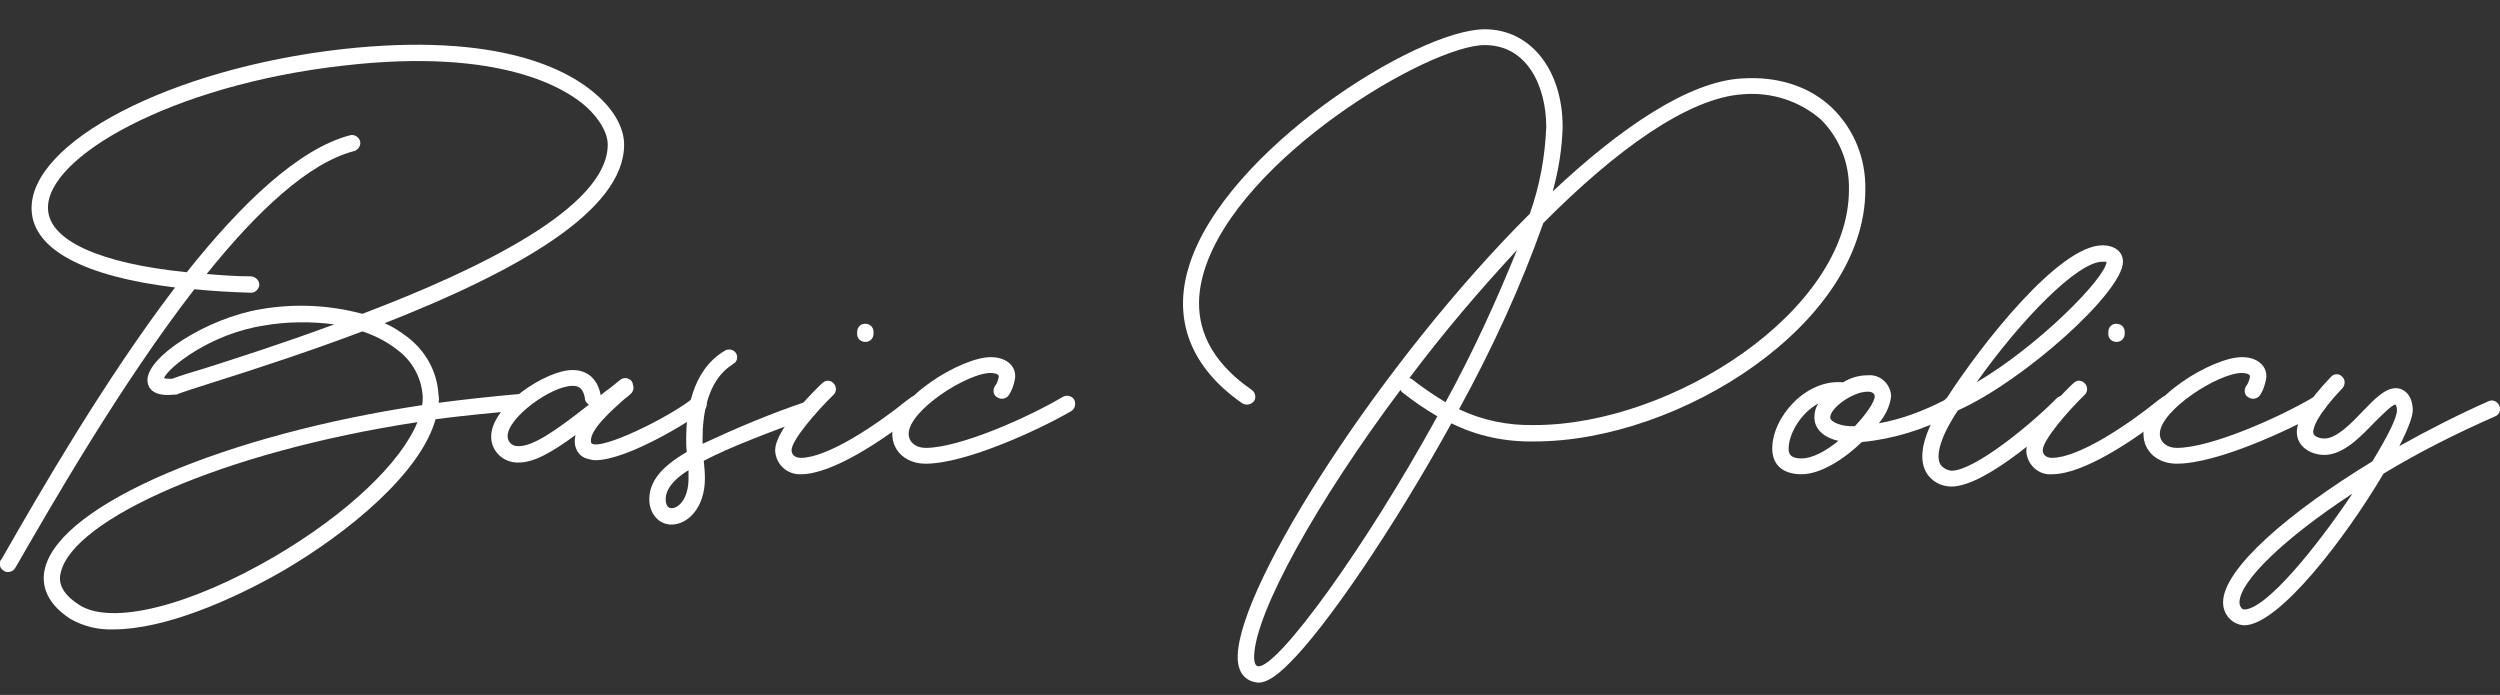
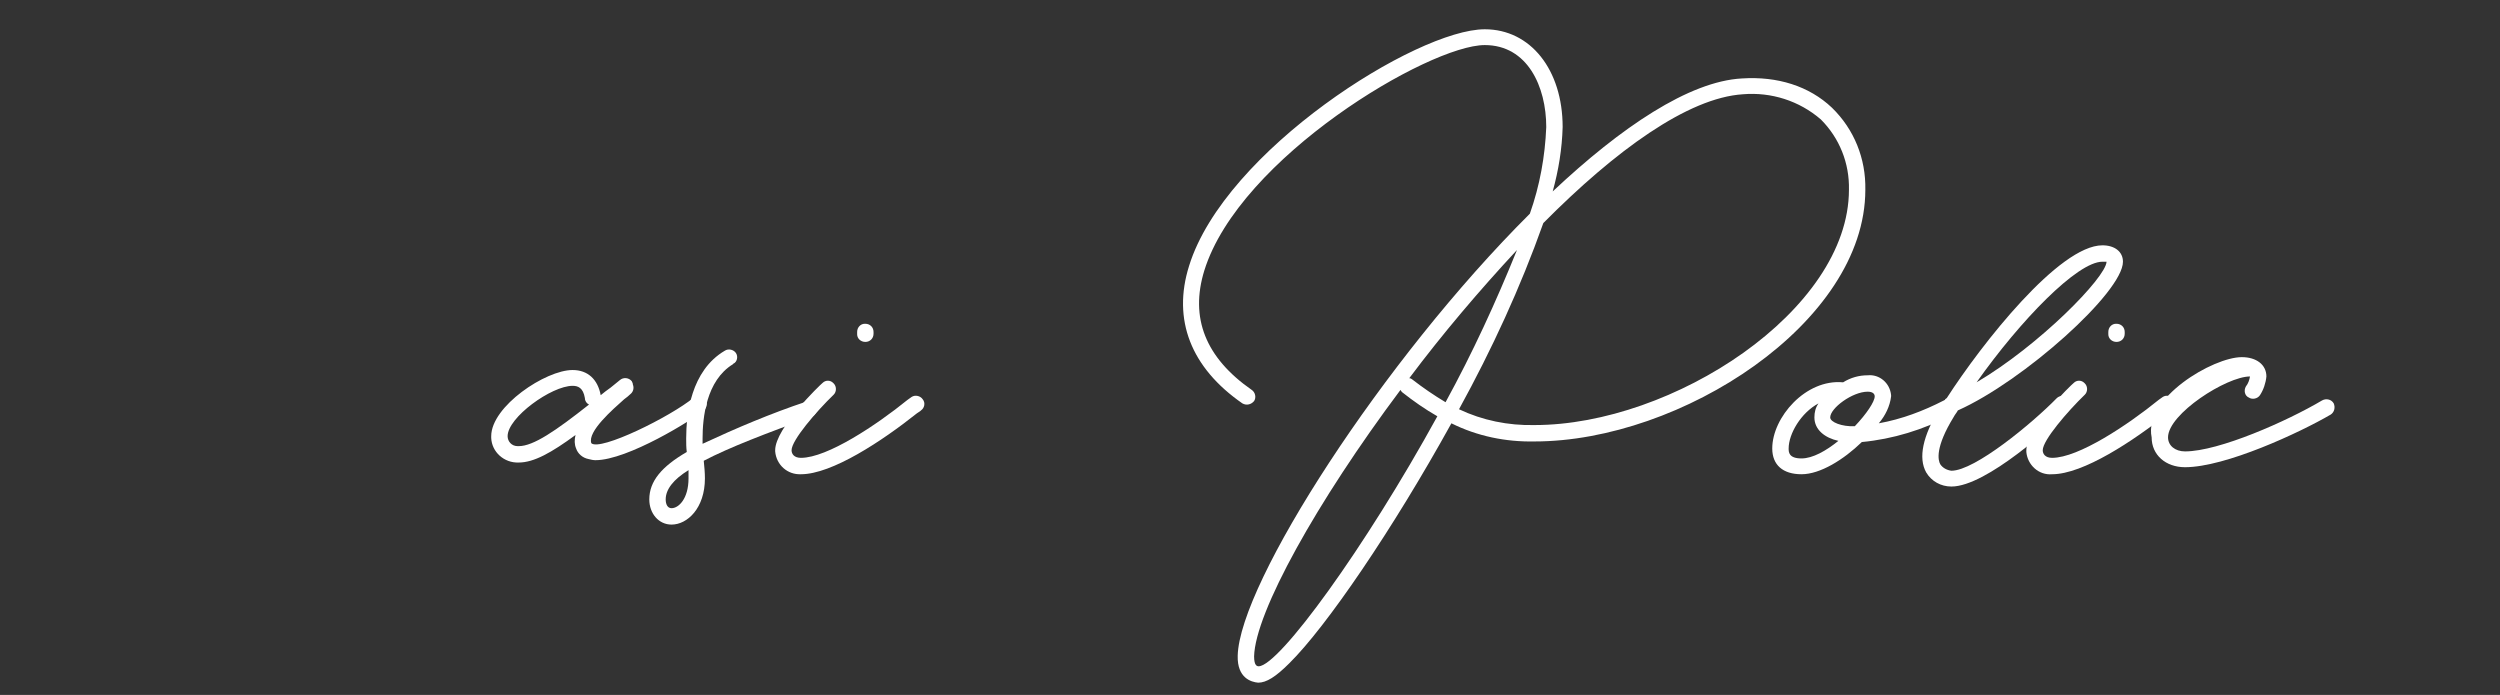
<svg xmlns="http://www.w3.org/2000/svg" version="1.1" id="レイヤー_1" x="0px" y="0px" viewBox="0 0 427 118.7" style="enable-background:new 0 0 427 118.7;" xml:space="preserve">
  <rect x="0" y="0" width="427" height="118.7" fill="#333333" stroke="none" />
  <style type="text/css">
	.st0{fill:#FFFFFF;}
</style>
-   <path class="st0" d="M90.2,68.6c0,0.8-0.5,1.4-1.3,1.5c-4.9,0.4-9.8,0.9-14.5,1.5c-2.6,9.3-15,19.4-25.9,25.8  c-9,5.2-20.5,10.1-29.1,10.1c-2.6,0.1-5.1-0.5-7.4-1.8c-4.6-3-4.9-6.4-4.3-8.7c2.8-11,31.1-22.8,64.4-27.8c0.1-0.5,0.1-1,0.1-1.5  c-0.2-3.2-1.8-6.1-4.4-8c-1.8-1.4-3.8-2.4-5.9-3.1c-8.5,3.2-17.5,6.2-26.1,8.9c-2.5,0.8-4.4,1.4-5.7,1.9h-0.4  c-3.6,0.4-4.4-1.2-4.5-2.2c-0.5-4.1,10.2-10.9,19.4-12.4c5.8-1,11.7-0.7,17.3,0.8c20-7.6,41.9-18.2,41.9-28.9c0-2-1.4-4.4-3.7-6.5  c-3.5-3.1-14.6-10.1-41.4-7C29.3,14.5,7.8,26.9,8.2,35.7c0.2,5.4,8.9,9.3,23.7,10.8C41.2,34.8,51,25.4,59.8,23.1  c0.7-0.2,1.5,0.3,1.7,1c0.2,0.7-0.3,1.5-1,1.7c-7.8,2-16.7,10.4-25.2,21c2.4,0.2,5,0.4,7.6,0.4c0.8,0.1,1.4,0.7,1.4,1.5  c-0.1,0.7-0.7,1.3-1.4,1.3c-3.5-0.1-6.7-0.3-9.7-0.6C20.6,65.7,8.9,86.1,2.9,96.5L2.6,97c-0.2,0.4-0.7,0.7-1.2,0.7  c-0.3,0-0.5,0-0.7-0.2c-0.7-0.3-0.9-1.2-0.6-1.8c0,0,0-0.1,0.1-0.1l0.3-0.5c6.3-11,17.3-30.1,29.4-46C14.3,47.2,5.7,42.6,5.4,35.9  c-0.5-11.6,23.8-24.2,53-27.5c26.9-3,38.8,3.6,43.5,7.8c3,2.6,4.7,5.7,4.7,8.5c0,11.4-18.5,21.7-40.9,30.5c1.4,0.6,2.6,1.4,3.8,2.3  c3.2,2.4,5.2,6,5.4,10c0.1,0.4,0.1,0.9,0,1.3c4.6-0.6,9.2-1.1,13.8-1.5C89.5,67.3,90.1,67.8,90.2,68.6z M71.3,72.1  c-33.4,5.1-58.7,16.6-60.9,25.6c-0.6,2.1,0.5,3.9,3.1,5.6c5.5,3.6,19,0.2,33.5-8.3C59.4,87.7,68.5,79,71.3,72.1z M57.1,55.4  c-4-0.5-8-0.5-12,0.2c-9.2,1.4-16.4,7.2-17.1,9c0.5,0.1,0.9,0.1,1.4,0.1c1.3-0.5,3.2-1.1,5.6-1.8C40,61.3,48.2,58.7,57.1,55.4z" />
  <path class="st0" d="M120.2,70.1c-1.9,1.6-13,8.5-18.5,8.5c-0.4,0-0.8-0.1-1.2-0.2c-1-0.2-1.8-0.9-2.1-1.8c-0.3-0.7-0.3-1.5-0.1-2.3  c-4.1,3-7.1,4.7-9.7,4.7c-2.5,0.1-4.6-1.8-4.7-4.2c0-0.1,0-0.2,0-0.3c0-5.1,9.3-11.3,13.9-11.3c2.6,0,4.3,1.6,4.8,4.3  c0.5-0.4,1.1-0.9,1.7-1.3l1.6-1.3c0.6-0.5,1.5-0.4,2,0.2c0.1,0.2,0.2,0.4,0.2,0.6c0.2,0.5,0.1,1.1-0.3,1.5c-0.4,0.4-0.8,0.7-1.2,1  c-1.9,1.7-6.3,5.5-5.6,7.5c1.5,1.4,13.5-4.5,17.5-7.8c0.5-0.5,1.4-0.4,1.8,0.1c0,0,0,0.1,0.1,0.1C120.9,68.7,120.8,69.6,120.2,70.1z   M88.6,76.2c2.5,0,6.3-2.6,12-7.1c-0.4-0.2-0.7-0.6-0.7-1.1c-0.3-1.8-1.2-2.1-2.1-2.1c-3.6,0-11.1,5.4-11.1,8.6  c0,0.9,0.7,1.7,1.7,1.7C88.4,76.2,88.5,76.2,88.6,76.2z" />
  <path class="st0" d="M120.2,78.7c0.1,1,0.2,2,0.2,3c0,5.1-3,7.9-5.7,7.9c-2.2,0-3.8-1.9-3.8-4.3c0-3.1,2.1-5.6,6.4-8.1  c-0.1-0.8-0.1-1.5-0.1-2.3c0-4.1,0.8-11.6,6.6-15c0.6-0.4,1.5-0.2,1.9,0.4c0.4,0.6,0.2,1.5-0.4,1.8c0,0-0.1,0-0.1,0.1  c-4.6,2.8-5.2,9.2-5.2,12.7v0.9c5.8-2.7,11.7-5.2,17.7-7.2c0.7-0.3,1.5,0.1,1.8,0.8c0.2,0.7-0.2,1.5-0.9,1.8  C130.9,74,124.6,76.4,120.2,78.7z M117.6,81.7v-1.4c-2.6,1.6-3.9,3.3-3.9,5c0,0.8,0.3,1.5,1,1.5C115.9,86.8,117.6,85.2,117.6,81.7z" />
  <path class="st0" d="M135.2,76.9c0,0.6,0.4,1.3,1.6,1.3c4.5,0,12.9-5.6,18.2-9.9l0.7-0.5c0.6-0.4,1.5-0.2,1.9,0.4  c0.5,0.6,0.3,1.5-0.3,1.9c0,0-0.1,0.1-0.1,0.1l-0.6,0.4c-5.9,4.7-14.5,10.4-19.8,10.4c-2.3,0.1-4.2-1.6-4.4-3.9c0-0.1,0-0.2,0-0.2  c0-3.8,7.7-11.2,8.1-11.5c0.5-0.5,1.3-0.5,1.8,0c0,0,0,0,0.1,0.1c0.5,0.5,0.5,1.4,0,1.9C139.4,70.3,135.2,75.2,135.2,76.9z   M149.2,56.7V57c0,0.8-0.6,1.4-1.4,1.4c-0.8,0-1.4-0.6-1.4-1.3c0,0,0,0,0-0.1v-0.3c0-0.8,0.6-1.4,1.3-1.4c0,0,0,0,0.1,0  C148.6,55.3,149.2,55.9,149.2,56.7z" />
-   <path class="st0" d="M169.9,66c0.4-0.5,0.6-1.1,0.7-1.7c0-0.5-1-0.6-1.4-0.6c-4,0-14,6.4-14,10.4c0,1.4,1.2,2.4,2.9,2.4  c5.8,0,17.5-5.2,23.4-8.7c0.7-0.4,1.6-0.2,2,0.5c0.3,0.7,0.1,1.5-0.5,1.9c-5.3,3.1-18,9-24.9,9c-3.3,0-5.7-2.1-5.7-5.1  c0-6.1,11.9-13.1,16.8-13.1c2.5,0,4.2,1.3,4.2,3.3c-0.1,1.1-0.5,2.3-1.1,3.2c-0.4,0.6-1.3,0.8-1.9,0.4  C169.7,67.6,169.5,66.7,169.9,66C169.9,66.1,169.9,66,169.9,66z" />
  <path class="st0" d="M203.1,45.4C209.2,25.7,242,5,253.6,5c7.8,0,13.3,6.9,13.3,16.7c-0.1,3.7-0.7,7.4-1.7,11  c11.7-11,23.3-18.8,32.3-19.3c6.1-0.4,11.5,1.3,15.4,5c3.8,3.7,5.8,8.7,5.7,14c0,22.8-31.6,43-56.5,43c-4.9,0.1-9.8-0.9-14.2-3.1  c-10,18.1-21.4,34.8-27.7,41c-2.3,2.3-3.9,3.3-5.3,3.3c-1.2-0.1-3.6-0.8-3.5-4.6c0.3-12.4,24.8-50.5,49.9-75.5  c1.7-4.8,2.6-9.8,2.8-14.8c0-6.9-3.2-14-10.5-14c-9.5,0-41.9,19.2-47.9,38.5c-2.5,8.1,0.2,14.9,8.1,20.4c0.6,0.4,0.8,1.3,0.4,1.9  c-0.5,0.6-1.3,0.8-2,0.4C203.4,62.8,200.2,54.6,203.1,45.4z M245.5,71.1c-2.1-1.2-4.1-2.6-6-4.1c-0.1-0.1-0.2-0.2-0.3-0.4  c-14.3,19.1-24.8,38-25,45.5c0,1.6,0.5,1.7,0.8,1.7C218.5,113.7,233.2,93.5,245.5,71.1z M259.1,42.7c-6.5,7-12.7,14.3-18.4,21.9  c0.2,0,0.4,0.1,0.5,0.2c1.8,1.4,3.7,2.7,5.7,3.9C251.5,60.3,255.5,51.6,259.1,42.7z M263.6,38.1c-3.9,11-8.8,21.6-14.4,31.8  c4,1.9,8.4,2.8,12.9,2.7c23.5,0,53.7-19.5,53.7-40.2c0.1-4.5-1.6-8.8-4.8-12c-3.7-3.2-8.5-4.7-13.3-4.3  C288.3,16.7,275.9,25.7,263.6,38.1z" />
  <path class="st0" d="M333.3,70.9c-4.8,2.5-10,4.1-15.3,4.6c-3.1,3-7.1,5.5-10.3,5.5s-5-1.6-5-4.4c0-5.3,5.7-11.9,12.1-11.3  c1.3-0.8,2.7-1.2,4.2-1.2c2-0.2,3.8,1.3,4,3.4c0,0.1,0,0.2,0,0.2c-0.2,1.7-1,3.3-2.1,4.6c3.9-0.7,7.6-2.1,11.1-3.9  c0.6-0.3,1.4-0.1,1.7,0.5c0,0,0,0.1,0.1,0.1C334.2,69.6,334,70.5,333.3,70.9C333.3,70.9,333.3,70.9,333.3,70.9z M314,75.3  c-2.3-0.5-4.1-1.9-4.1-4c0-0.9,0.2-1.7,0.7-2.4c-3,1.6-5.1,5.2-5.1,7.7c0,0.6,0,1.7,2.2,1.7C309.6,78.3,311.9,77,314,75.3z   M320.2,67.7c0-0.4-0.3-0.8-1.2-0.8c-2.6,0-6.4,2.8-6.4,4.4c0,0.8,2,1.6,4.2,1.5C318.8,70.7,320.2,68.6,320.2,67.7z" />
  <path class="st0" d="M333.3,83.1c-1.8,0-3.4-0.9-4.3-2.4c-1.4-2.5-0.6-6.2,2.3-11c0.3-0.3,0.6-0.7,0.8-1.1c0-0.3,0.2-0.5,0.4-0.6  c6-9.3,19.2-26.1,26.6-26.1c2.1,0,3.5,1.1,3.5,2.8c0,5.2-17,20.4-28.2,25.4c-0.2,0.4-0.5,0.7-0.7,1.1c-3.2,5.2-2.7,7.4-2.3,8.1  c0.4,0.6,1.1,1,1.9,1.1c4,0,13.8-8.1,18-12.4c0.5-0.5,1.4-0.5,1.9,0c0.6,0.5,0.6,1.4,0.1,2C350.7,72.6,339.3,83.1,333.3,83.1z   M337.6,65.3c10.7-6.3,22.1-17.9,22.2-20.6h-0.7C354.8,44.7,345.1,54.7,337.6,65.3L337.6,65.3z" />
  <path class="st0" d="M348.9,76.9c0,0.6,0.4,1.3,1.6,1.3c4.5,0,12.9-5.6,18.2-9.9l0.7-0.5c0.6-0.4,1.5-0.2,1.9,0.4  c0.5,0.6,0.3,1.5-0.3,1.9c0,0-0.1,0.1-0.1,0.1l-0.6,0.4c-5.9,4.7-14.5,10.4-19.8,10.4c-2.3,0.2-4.2-1.6-4.4-3.8c0-0.1,0-0.2,0-0.3  c0-3.8,7.7-11.2,8.1-11.5c0.5-0.5,1.3-0.5,1.8,0c0,0,0,0,0.1,0.1c0.5,0.5,0.5,1.4,0,1.9C353.1,70.3,348.9,75.2,348.9,76.9z   M362.9,56.7V57c0,0.8-0.6,1.4-1.4,1.4c-0.8,0-1.4-0.6-1.4-1.3c0,0,0,0,0-0.1v-0.3c0-0.8,0.6-1.4,1.3-1.4c0,0,0,0,0.1,0  C362.3,55.3,362.9,55.9,362.9,56.7z" />
-   <path class="st0" d="M383.6,66c0.4-0.5,0.6-1.1,0.7-1.7c0-0.5-1-0.6-1.4-0.6c-4,0-14,6.4-14,10.4c0,1.4,1.2,2.4,2.9,2.4  c5.8,0,17.5-5.2,23.4-8.7c0.7-0.4,1.6-0.2,2,0.5c0.3,0.7,0.1,1.5-0.5,1.9c-5.3,3.1-18,9-24.9,9c-3.3,0-5.7-2.1-5.7-5.1  C366.1,68,378,61,382.9,61c2.5,0,4.2,1.3,4.2,3.3c-0.1,1.1-0.5,2.3-1.1,3.2c-0.4,0.6-1.3,0.8-1.9,0.4  C383.4,67.6,383.2,66.7,383.6,66C383.6,66.1,383.6,66,383.6,66z" />
-   <path class="st0" d="M426.9,69.3c0.3,0.7,0,1.5-0.7,1.8c0,0,0,0,0,0c-6.6,2.9-13,6.1-19.1,9.8c-6.5,11-17.9,25.9-23.8,25.9  c-2-0.1-3.6-1.8-3.6-3.9c0-5.8,11.4-15.5,25.5-24.1c2.5-4.1,4.2-7.4,4.2-8.7c0-0.7-0.2-1-0.3-1c-0.5,0-2.4,1.9-3.5,3  c-2.5,2.6-5.4,5.6-8.6,5.6c-2.3,0-4.7-1.4-4.7-3.9c0-2.3,1.9-5.3,5.8-9.4c0.5-0.6,1.3-0.6,1.8-0.2c0,0,0,0,0.1,0.1  c0.6,0.5,0.6,1.4,0.1,2c-4.5,4.7-5,6.8-5,7.5c0,0.9,1.4,1.1,1.9,1.1c2.1,0,4.6-2.6,6.6-4.7s3.8-3.9,5.6-3.9c1.5,0,2.9,1.3,2.9,3.8  c0,1-0.8,3.2-2.3,6.1c5-2.8,10.1-5.4,15.3-7.7C425.8,68.2,426.6,68.6,426.9,69.3z M401.8,84.3c-11.6,7.6-19.3,15-19.3,18.6  c0,0.6,0.4,1.2,0.8,1.2C387,104.1,395.5,93.7,401.8,84.3L401.8,84.3z" />
+   <path class="st0" d="M383.6,66c0.4-0.5,0.6-1.1,0.7-1.7c-4,0-14,6.4-14,10.4c0,1.4,1.2,2.4,2.9,2.4  c5.8,0,17.5-5.2,23.4-8.7c0.7-0.4,1.6-0.2,2,0.5c0.3,0.7,0.1,1.5-0.5,1.9c-5.3,3.1-18,9-24.9,9c-3.3,0-5.7-2.1-5.7-5.1  C366.1,68,378,61,382.9,61c2.5,0,4.2,1.3,4.2,3.3c-0.1,1.1-0.5,2.3-1.1,3.2c-0.4,0.6-1.3,0.8-1.9,0.4  C383.4,67.6,383.2,66.7,383.6,66C383.6,66.1,383.6,66,383.6,66z" />
</svg>